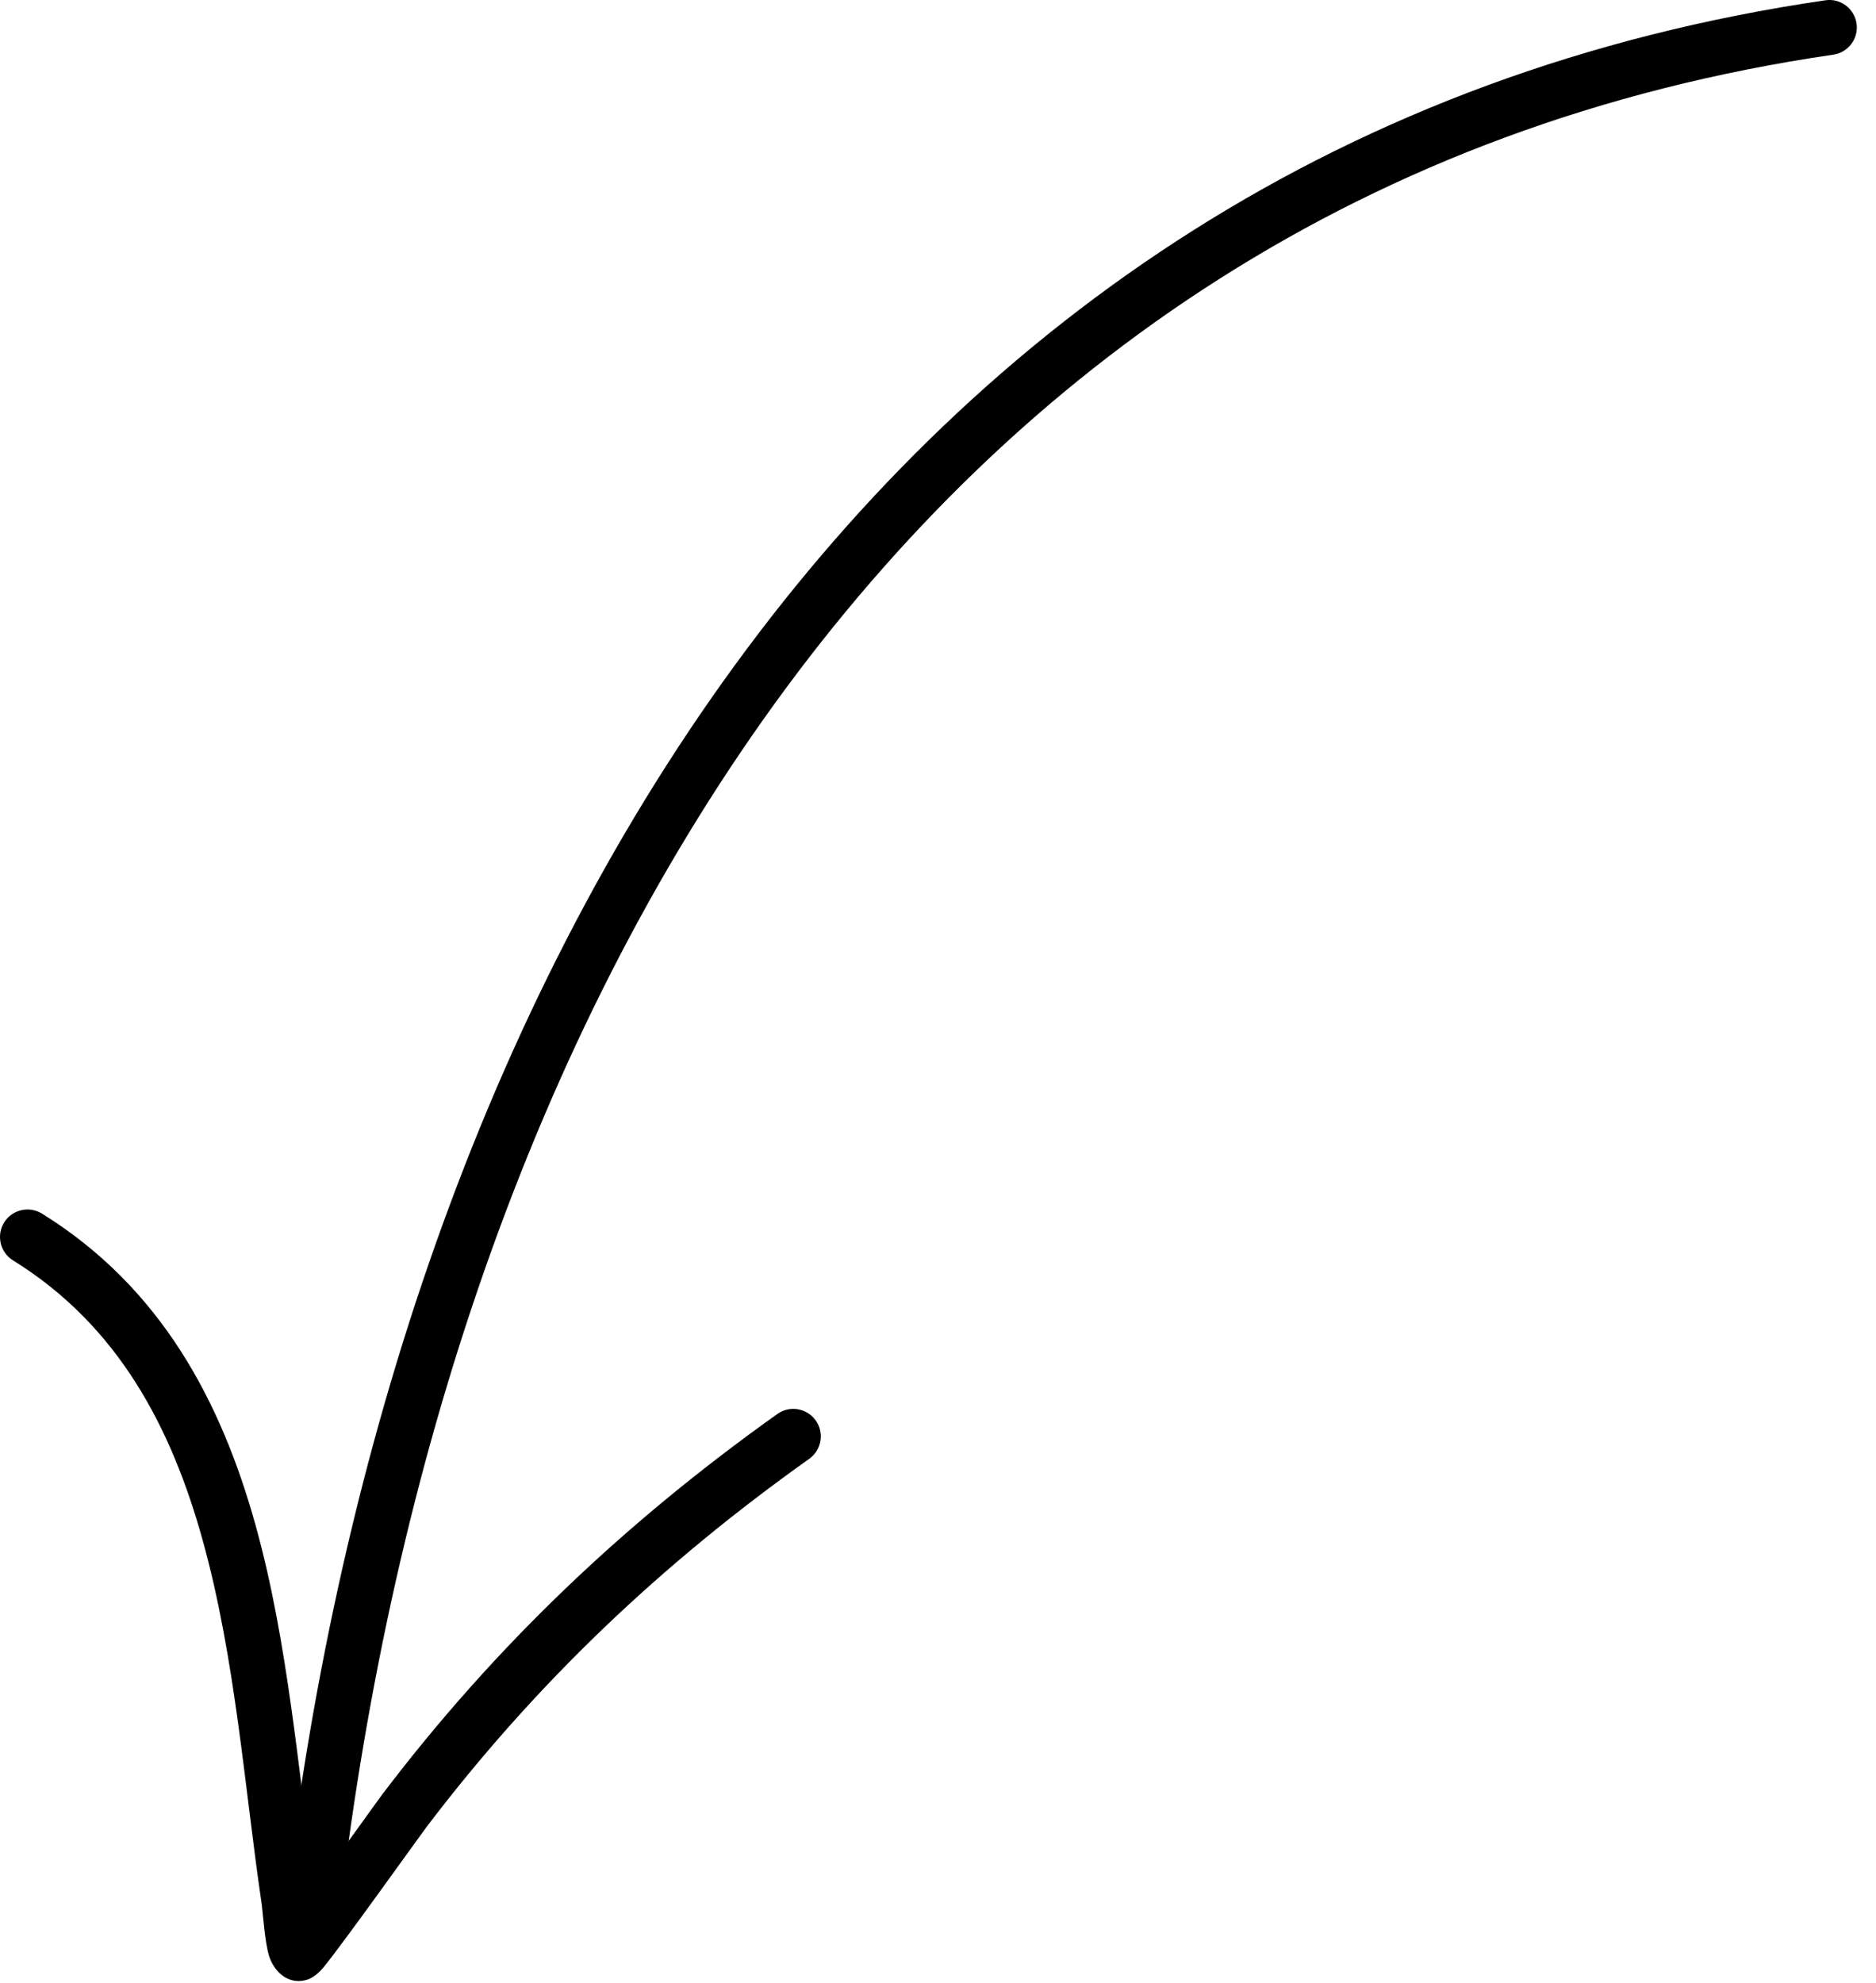
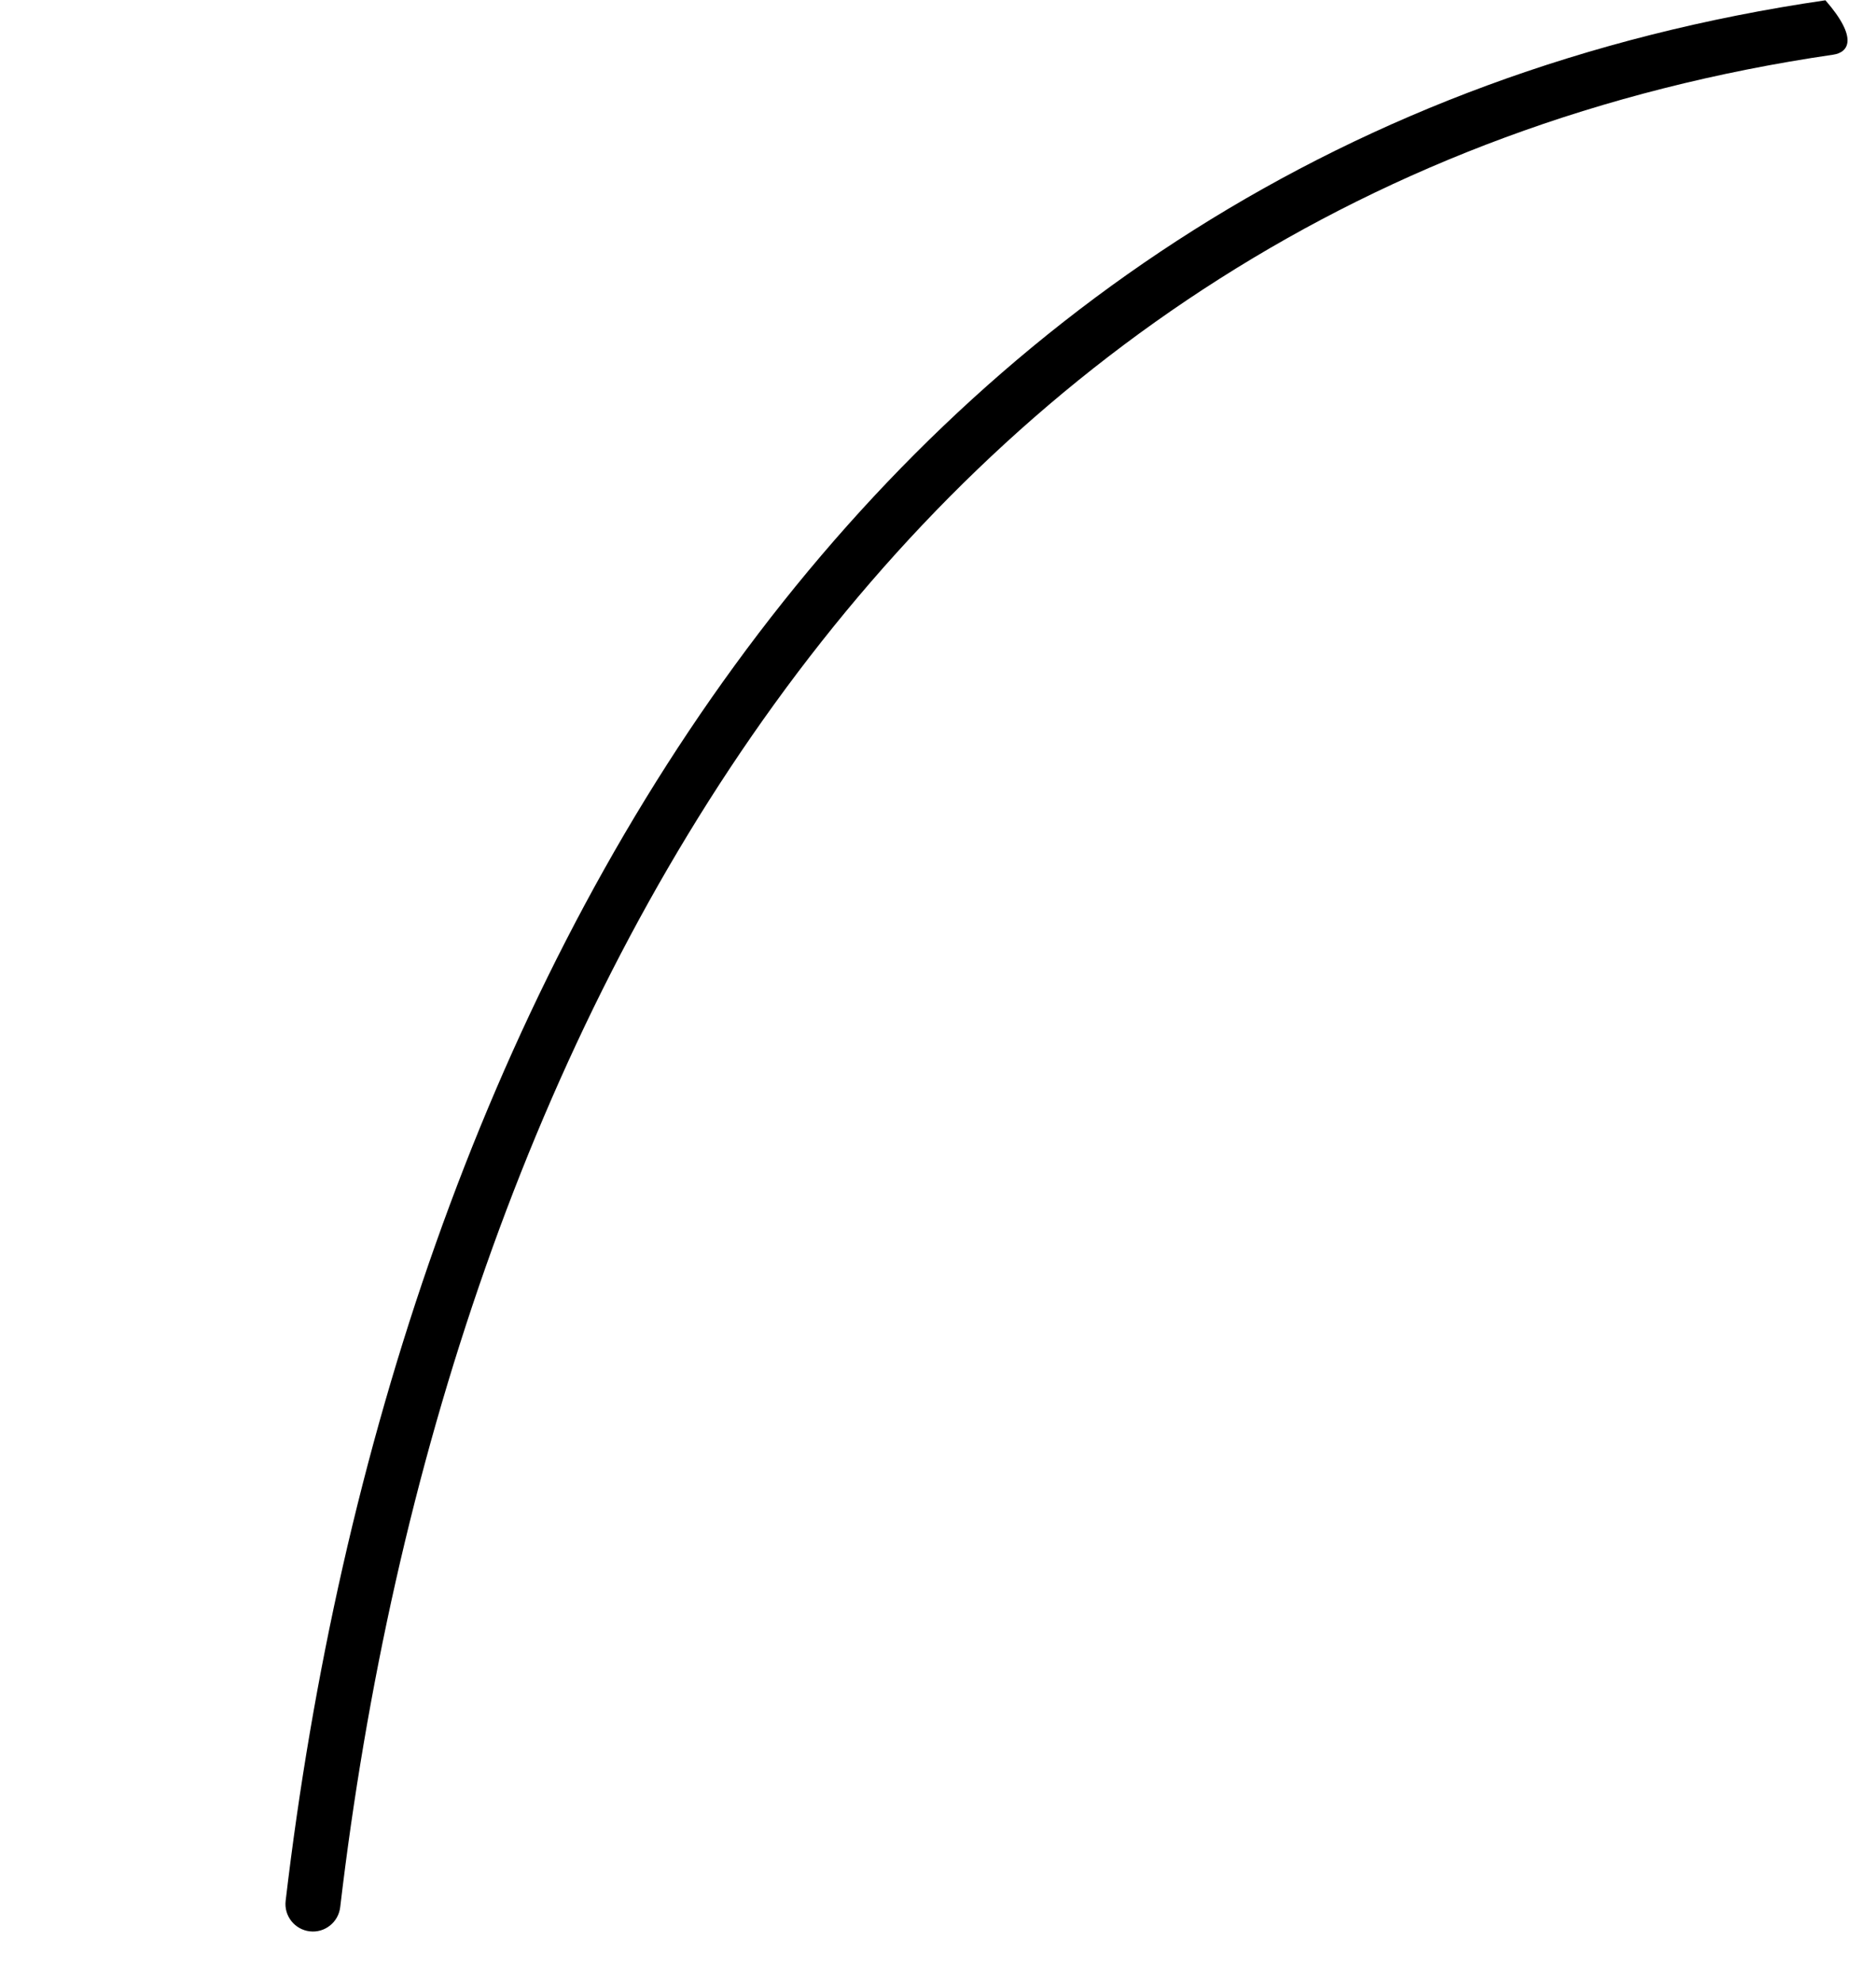
<svg xmlns="http://www.w3.org/2000/svg" width="53" height="56" viewBox="0 0 53 56" fill="none">
-   <path fill-rule="evenodd" clip-rule="evenodd" d="M51.794 1.544C25.366 5.405 12.53 29.117 9.611 53.871C9.56 54.296 9.174 54.602 8.749 54.551C8.324 54.5 8.019 54.114 8.07 53.689C11.069 28.241 24.403 3.977 51.571 0.008C51.994 -0.055 52.387 0.239 52.45 0.664C52.513 1.087 52.219 1.481 51.794 1.544Z" fill="black" />
-   <path fill-rule="evenodd" clip-rule="evenodd" d="M8.894 53.315C9.699 52.215 10.694 50.822 10.812 50.667C13.997 46.473 17.662 42.998 21.962 39.938C22.311 39.689 22.796 39.772 23.045 40.12C23.294 40.469 23.212 40.955 22.863 41.204C18.692 44.169 15.137 47.539 12.048 51.607C11.868 51.844 9.633 54.977 9.133 55.576C8.929 55.823 8.737 55.899 8.69 55.913C8.444 55.995 8.25 55.946 8.109 55.88C7.95 55.803 7.719 55.613 7.601 55.245C7.48 54.859 7.425 54.001 7.394 53.785C6.912 50.536 6.657 46.867 5.732 43.527C4.851 40.342 3.358 37.452 0.367 35.599C0.003 35.374 -0.109 34.894 0.116 34.53C0.342 34.165 0.822 34.054 1.186 34.279C4.53 36.352 6.244 39.552 7.229 43.112C8.148 46.432 8.426 50.068 8.894 53.315Z" fill="black" />
+   <path fill-rule="evenodd" clip-rule="evenodd" d="M51.794 1.544C25.366 5.405 12.53 29.117 9.611 53.871C9.56 54.296 9.174 54.602 8.749 54.551C8.324 54.5 8.019 54.114 8.07 53.689C11.069 28.241 24.403 3.977 51.571 0.008C52.513 1.087 52.219 1.481 51.794 1.544Z" fill="black" />
</svg>